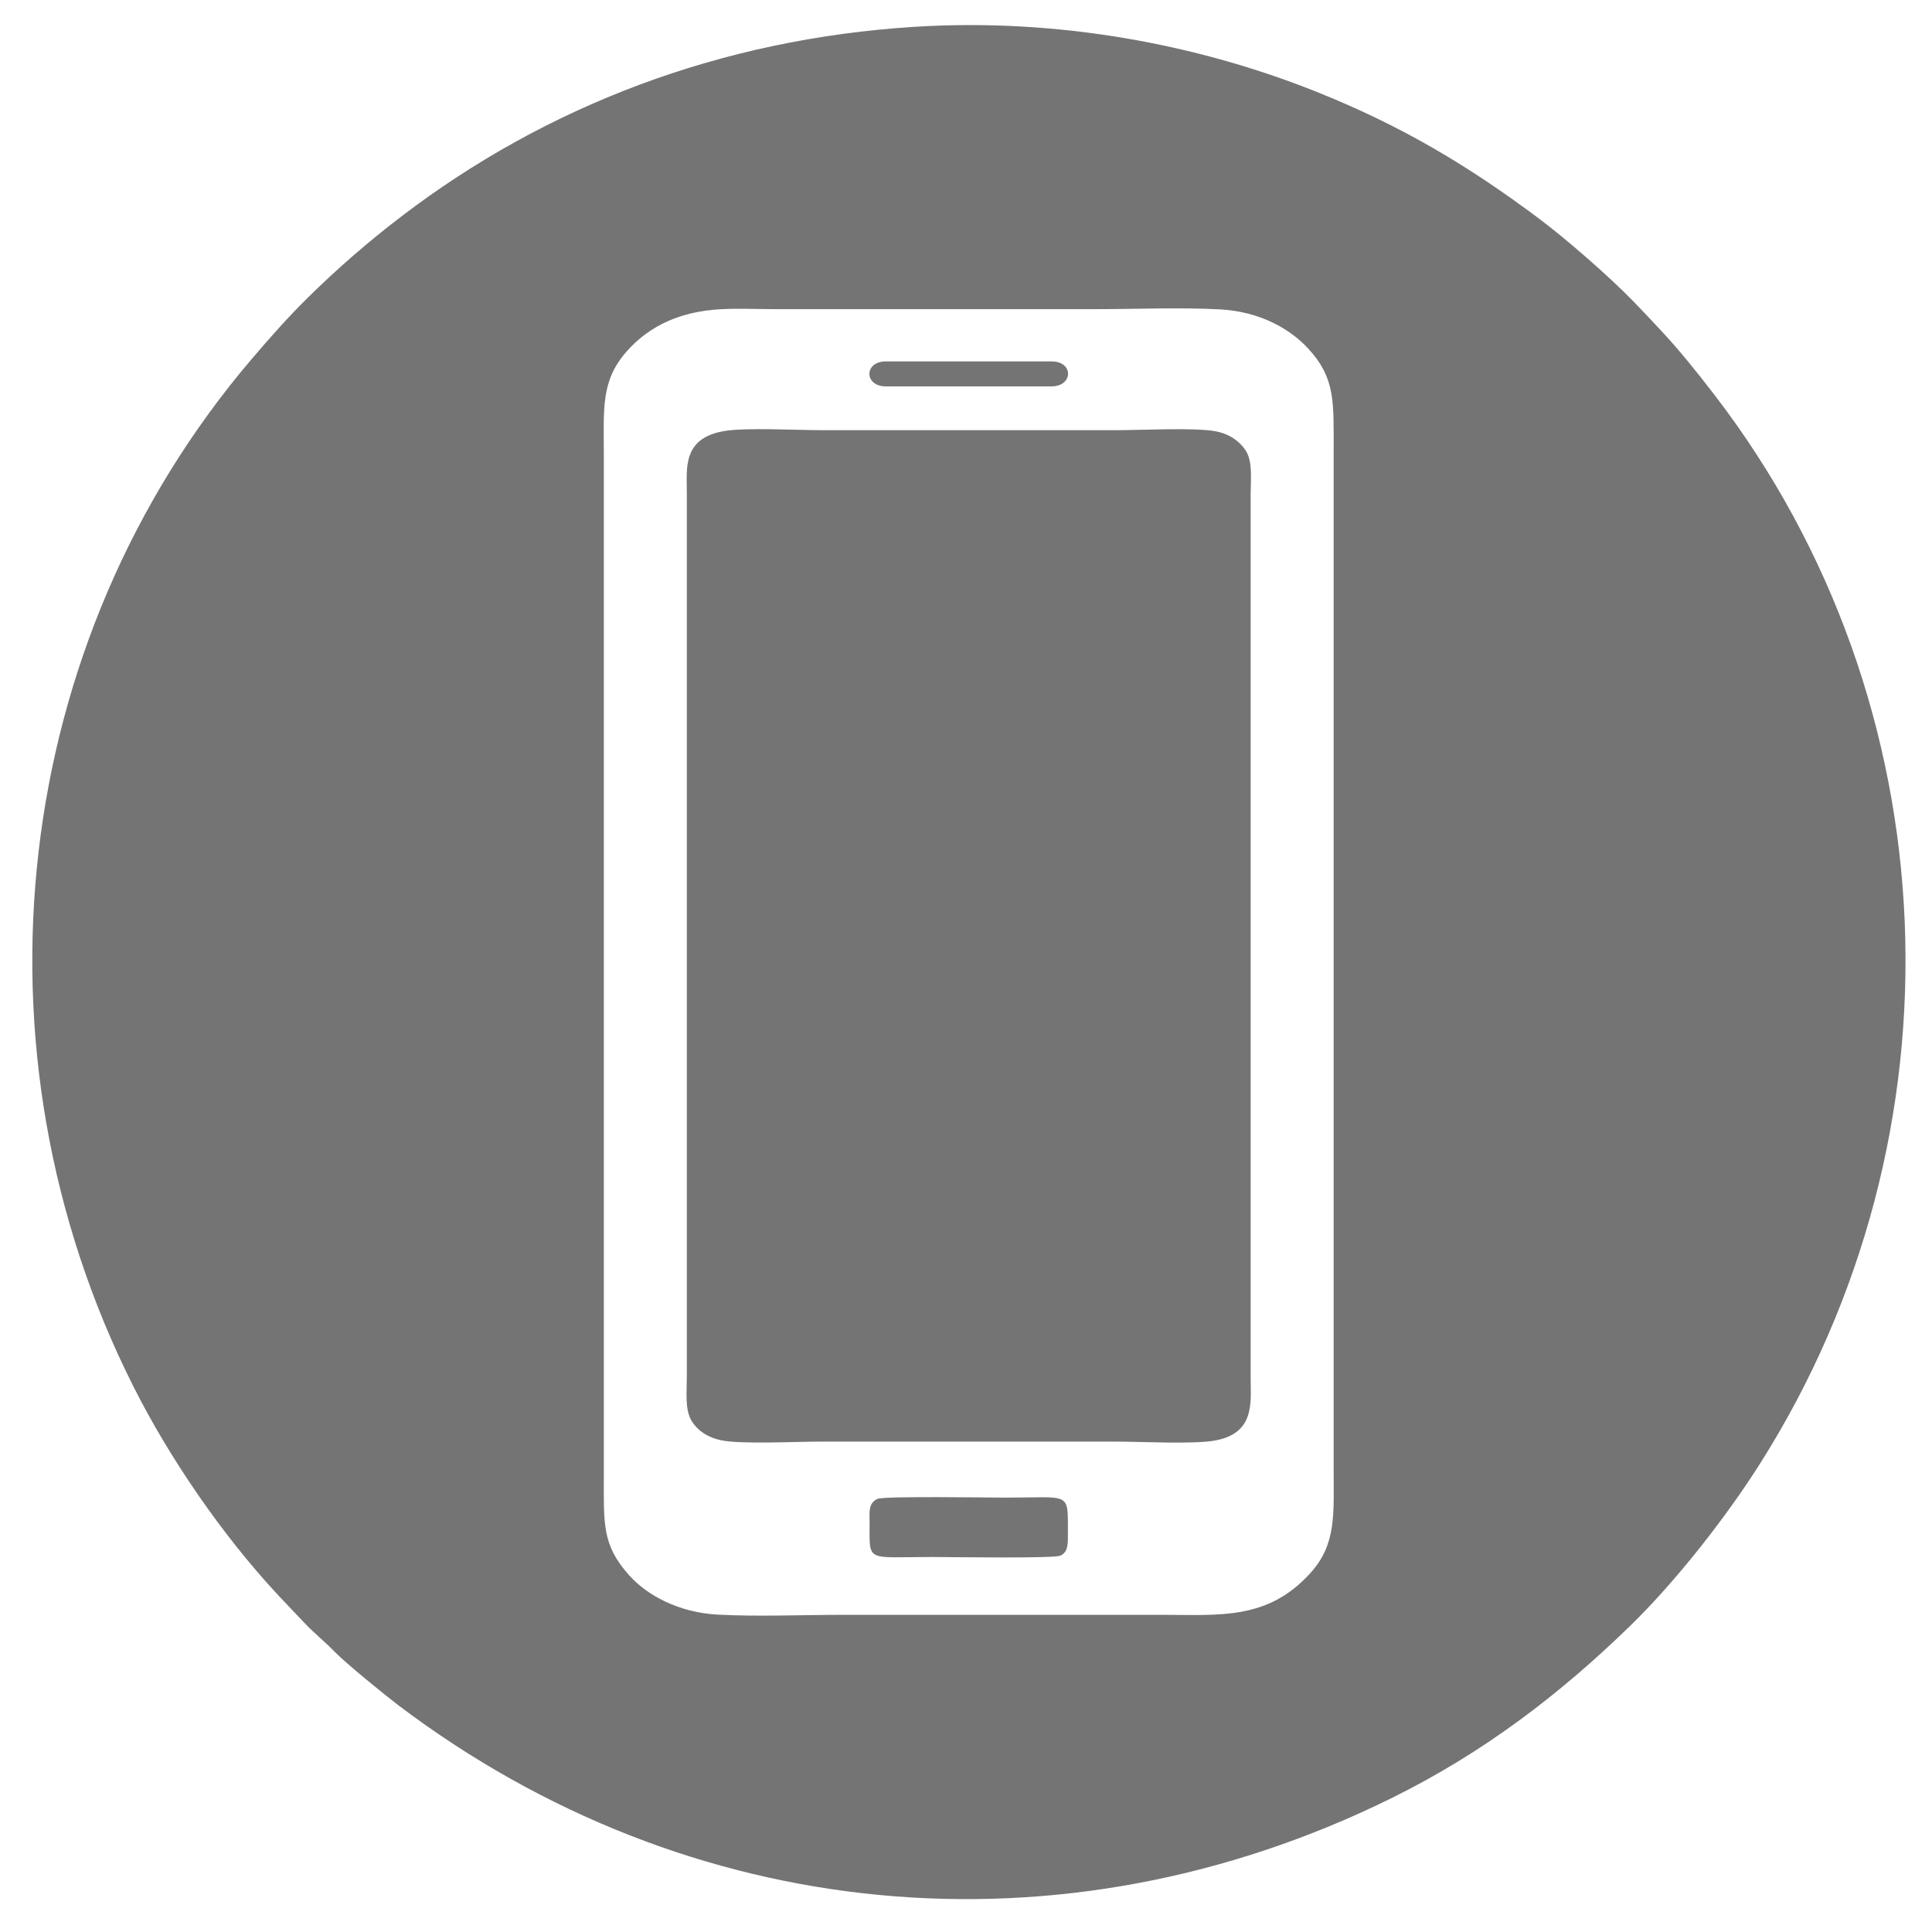
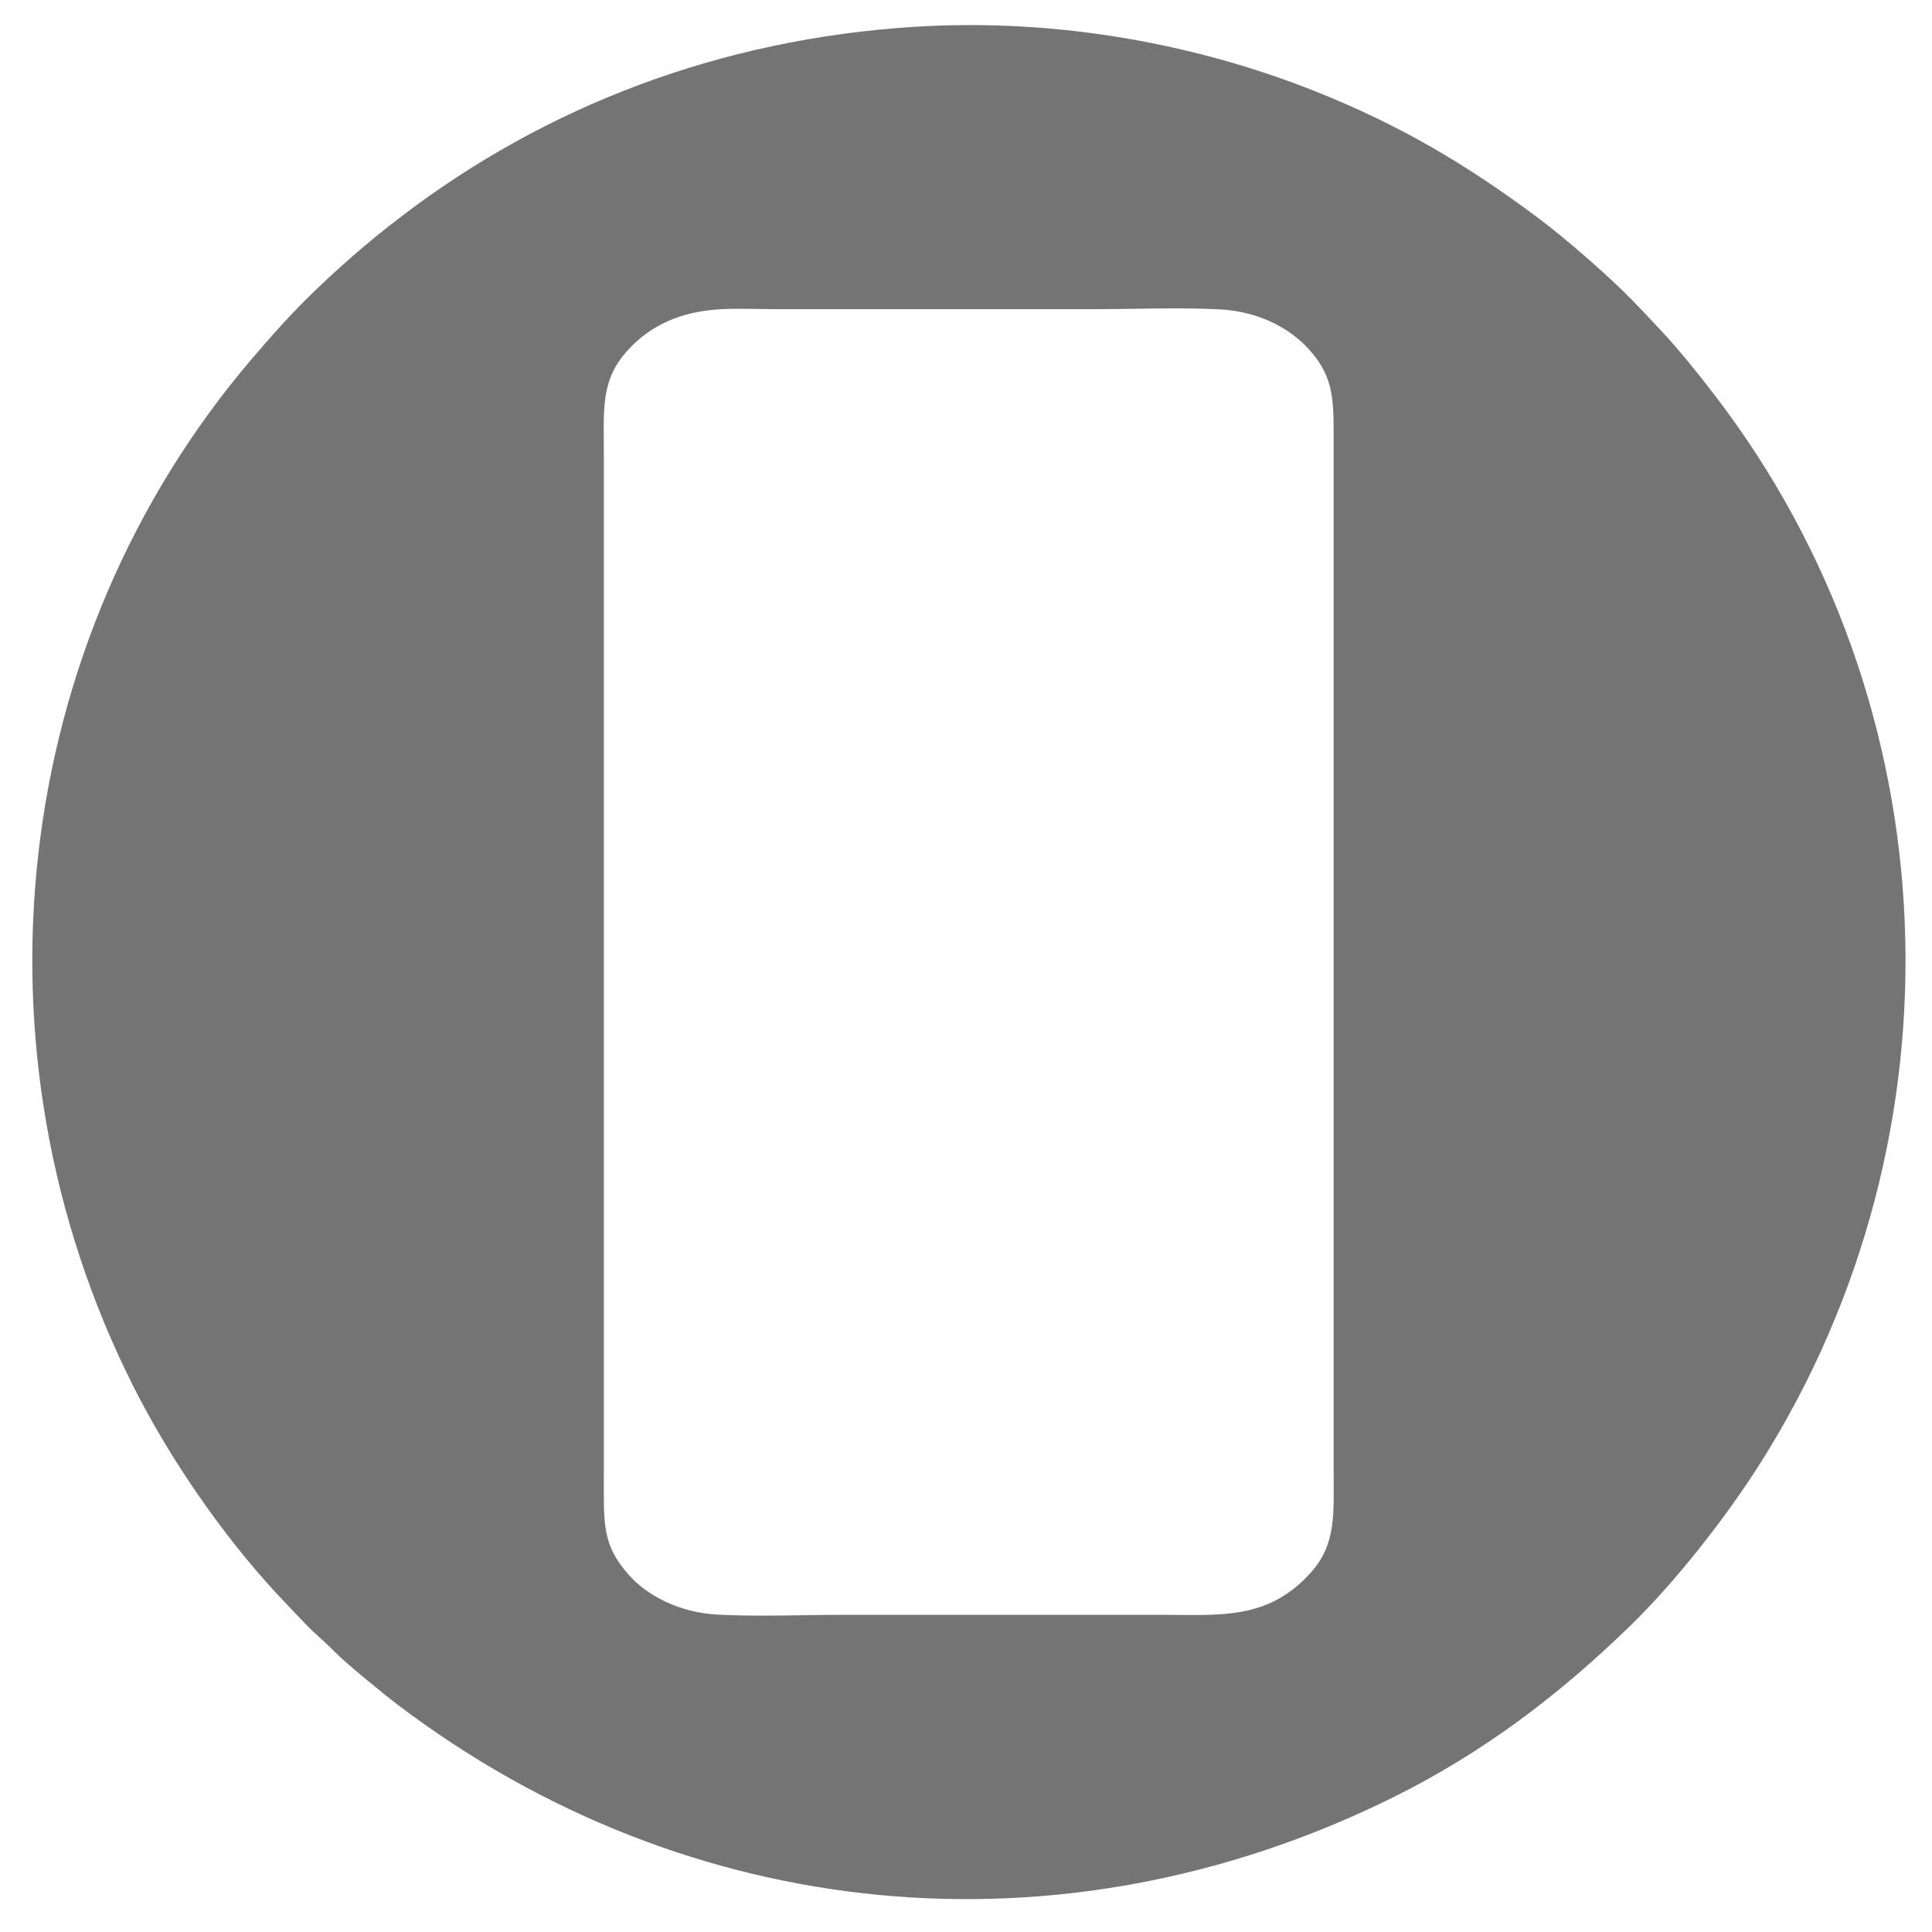
<svg xmlns="http://www.w3.org/2000/svg" xml:space="preserve" width="1.693cm" height="1.693cm" version="1.1" style="shape-rendering:geometricPrecision; text-rendering:geometricPrecision; image-rendering:optimizeQuality; fill-rule:evenodd; clip-rule:evenodd" viewBox="0 0 169.332 169.332">
  <defs>
    <style type="text/css">
   
    .fil0 {fill:#747474}
   
  </style>
  </defs>
  <g id="Layer_x0020_1">
    <g id="_2113117616">
      <path class="fil0" d="M80.154 2.35c-17.036,1.069 -32.312,6.953 -44.97,16.615 -2.948,2.25 -5.653,4.608 -8.236,7.154 -1.69,1.666 -3.334,3.524 -4.897,5.358 -21.153,24.822 -25.191,60.517 -10.398,89.965 3.245,6.46 7.848,13.093 12.566,18.196 0.852,0.922 1.627,1.714 2.495,2.634 0.831,0.878 1.756,1.611 2.623,2.504 0.983,1.013 4.55,3.908 5.573,4.681 25.403,19.205 58.101,22.451 87.118,8.108 7.965,-3.938 14.657,-9.039 20.838,-15.053 4.031,-3.922 8.42,-9.536 11.398,-14.237 18.303,-28.894 16.835,-66.573 -4.01,-93.682 -1.501,-1.953 -3.053,-3.888 -4.655,-5.604 -0.853,-0.913 -1.618,-1.732 -2.495,-2.634 -2.054,-2.11 -5.831,-5.409 -8.2,-7.183 -6.223,-4.657 -12.057,-8.15 -19.604,-11.16 -10.283,-4.102 -22.539,-6.453 -35.146,-5.662zm-17.651 24.801c-3.532,0.339 -5.897,1.767 -7.541,3.61 -2.326,2.606 -2.038,5.039 -2.038,9.195l0 89.197c0,4.383 -0.188,6.218 2.209,8.904 1.564,1.754 4.333,3.274 7.767,3.458 3.495,0.188 7.485,0.018 11.036,0.018 9.301,0 18.603,0 27.904,0 5.031,0 9.26,0.491 13.012,-3.663 2.289,-2.534 2.037,-5.12 2.037,-9.194l0 -89.197c0,-4.284 0.153,-6.325 -2.208,-8.906 -1.603,-1.752 -4.257,-3.264 -7.722,-3.454 -3.51,-0.192 -7.517,-0.021 -11.081,-0.021 -9.302,0 -18.603,0 -27.904,0 -1.712,0 -3.823,-0.105 -5.471,0.053z" />
-       <path class="fil0" d="M63.477 37.779c-3.684,0.621 -3.279,3.265 -3.279,5.396l0 77.511c0,1.334 -0.189,2.872 0.437,3.882 0.503,0.811 1.395,1.43 2.616,1.675 1.762,0.352 6.583,0.106 8.658,0.107l25.876 0c2.192,0 6.755,0.249 8.676,-0.088 3.571,-0.627 3.154,-3.39 3.154,-5.457l0 -77.511c0,-1.297 0.201,-2.877 -0.465,-3.856 -0.531,-0.779 -1.402,-1.416 -2.638,-1.642 -1.835,-0.335 -6.465,-0.092 -8.607,-0.092l-25.877 0c-2.178,0 -6.662,-0.243 -8.551,0.075z" />
-       <path class="fil0" d="M76.901 131.372c-0.807,0.38 -0.689,1.159 -0.686,2.073 0.012,3.548 -0.385,3.019 5.472,3.019 1.454,0 10.647,0.147 11.246,-0.117 0.725,-0.319 0.667,-1.141 0.665,-2.066 -0.009,-3.594 0.254,-3.02 -5.472,-3.02 -1.444,0 -10.665,-0.152 -11.225,0.111z" />
-       <path class="fil0" d="M77.633 33.866l14.518 0c1.921,0 1.96,-2.189 0.03,-2.189l-14.534 -0.001c-1.947,0.001 -1.91,2.19 -0.014,2.19z" />
+       <path class="fil0" d="M76.901 131.372z" />
    </g>
  </g>
</svg>